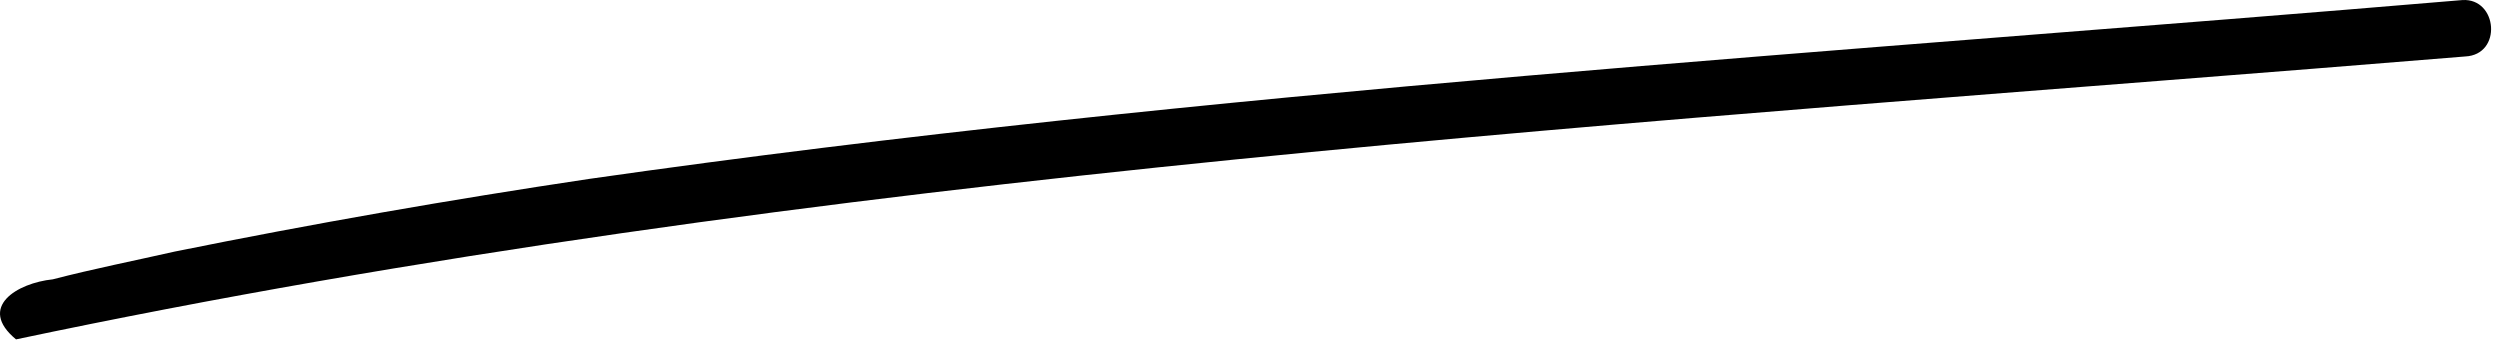
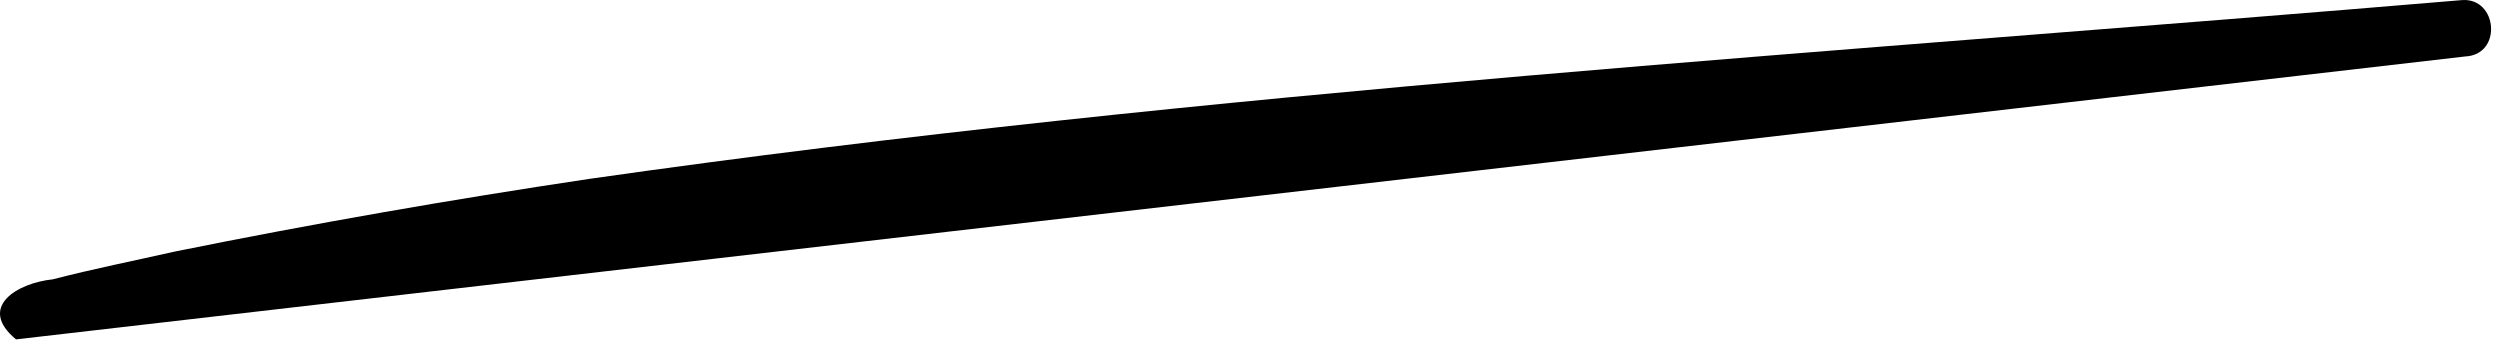
<svg xmlns="http://www.w3.org/2000/svg" width="117" height="16" viewBox="0 0 117 16" fill="none">
-   <path id="Vector" d="M0.75 15.883C-1.08 14.373 0.81 13.243 2.47 13.073C4.36 12.583 6.28 12.203 8.18 11.773C14.61 10.473 21.08 9.343 27.57 8.373C56.68 4.213 85.97 2.473 115.24 0.003C116.89 -0.097 117.12 2.563 115.37 2.643C77.07 5.783 38.29 7.953 0.75 15.883Z" fill="black" />
+   <path id="Vector" d="M0.75 15.883C-1.08 14.373 0.81 13.243 2.47 13.073C4.36 12.583 6.28 12.203 8.18 11.773C14.61 10.473 21.08 9.343 27.57 8.373C56.68 4.213 85.97 2.473 115.24 0.003C116.89 -0.097 117.12 2.563 115.37 2.643Z" fill="black" />
</svg>